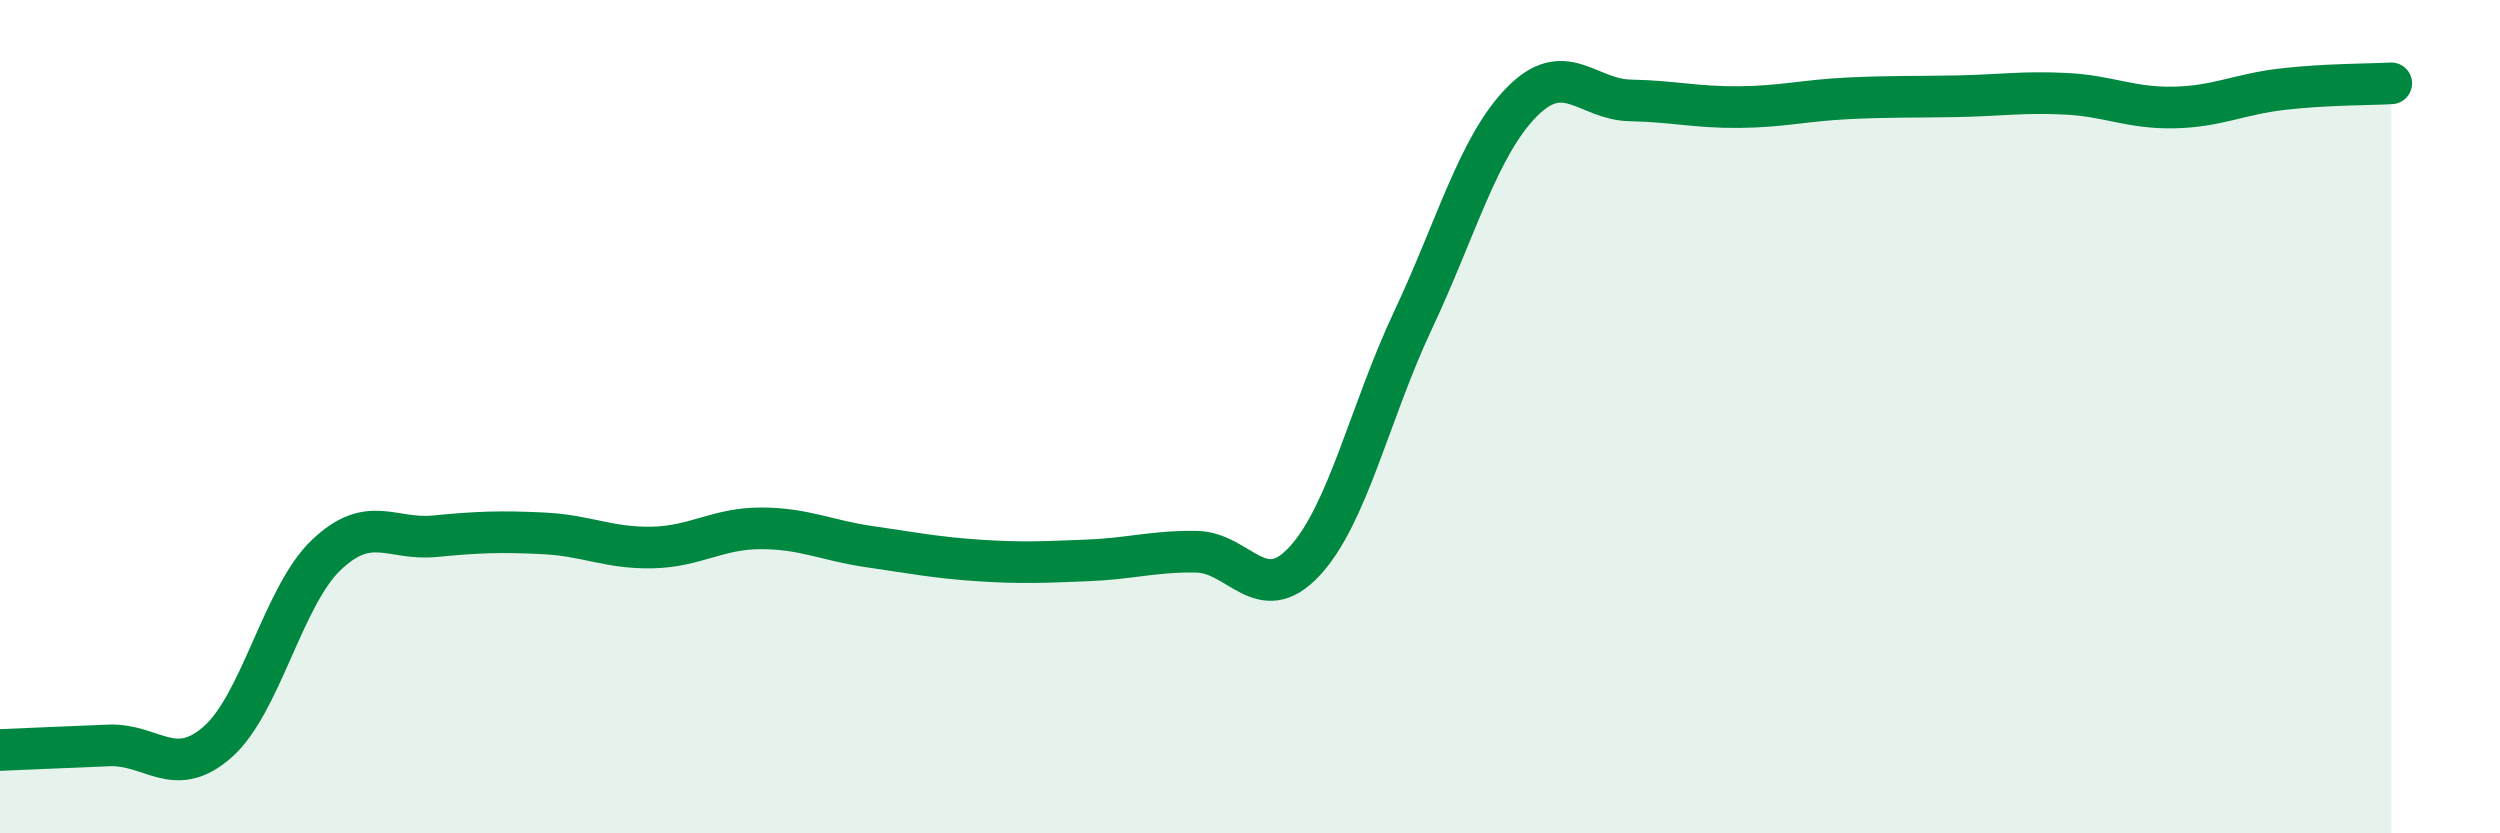
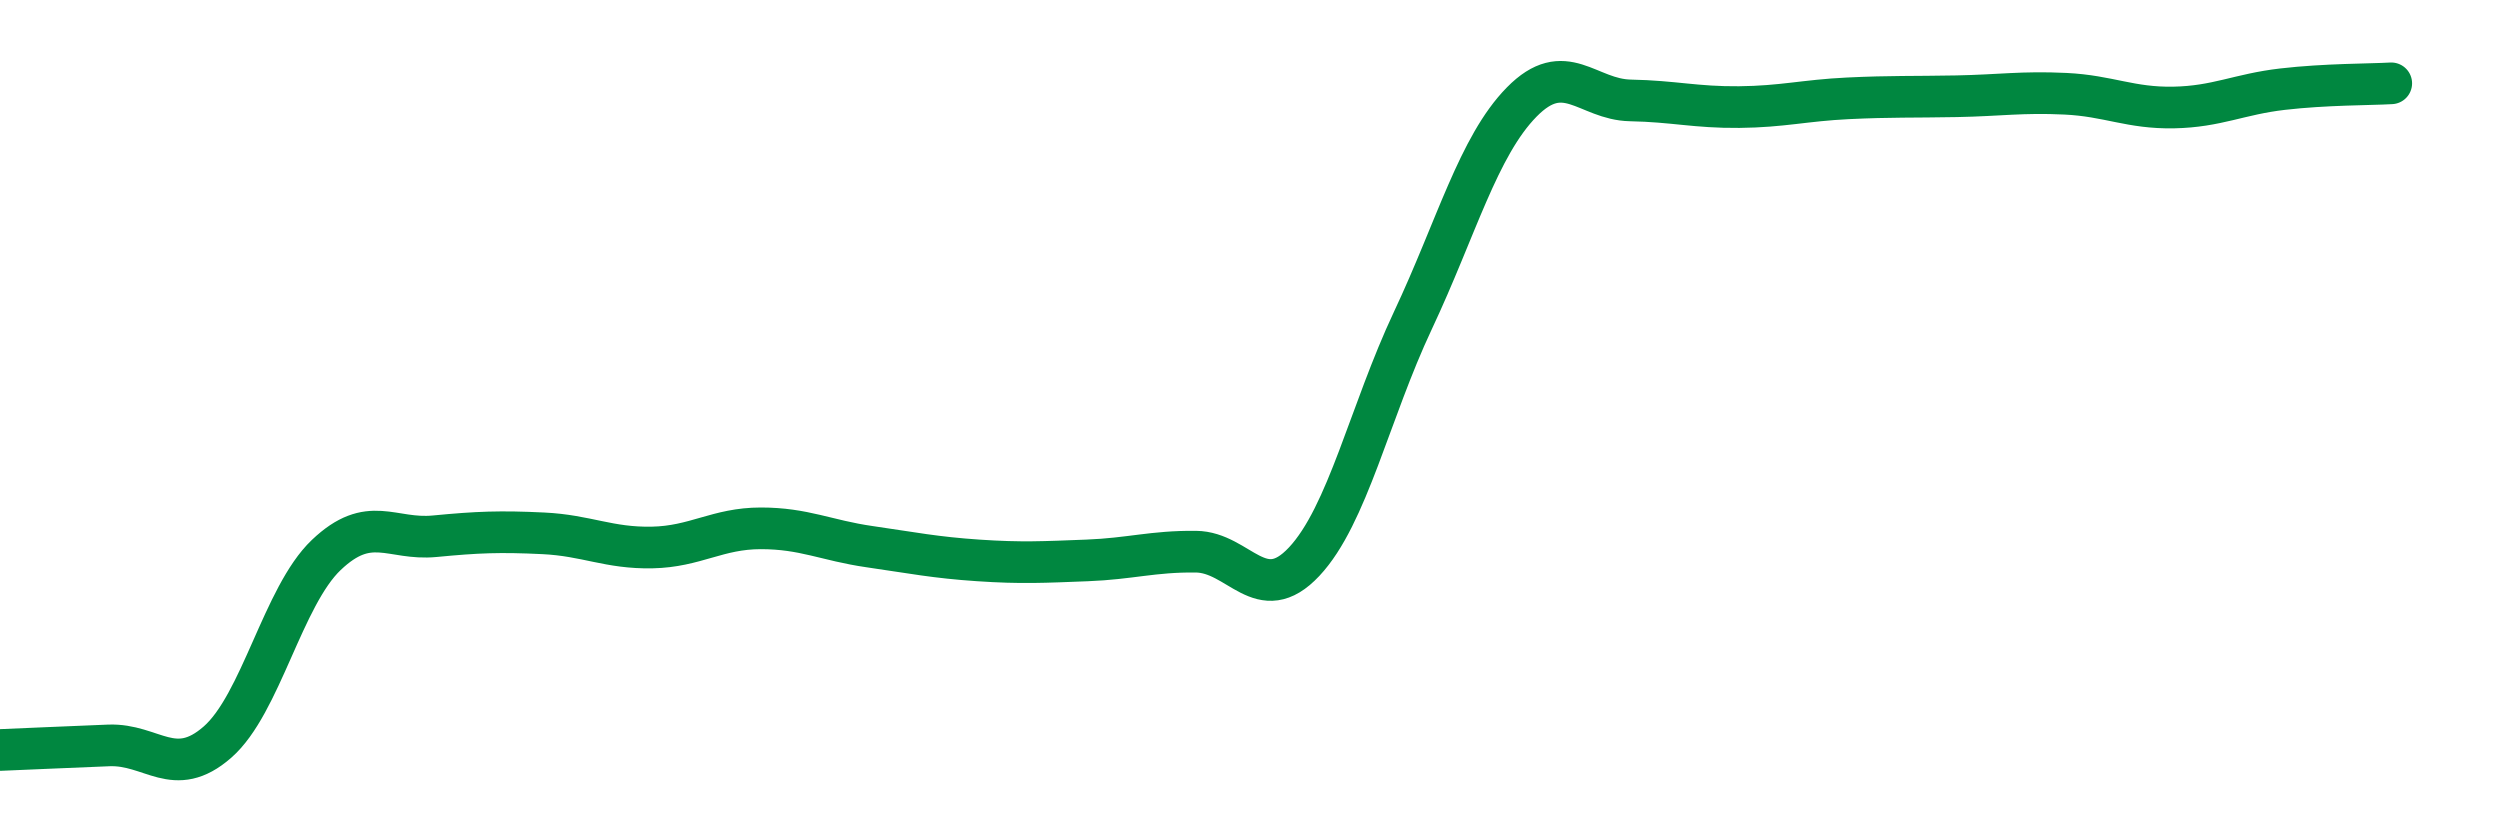
<svg xmlns="http://www.w3.org/2000/svg" width="60" height="20" viewBox="0 0 60 20">
-   <path d="M 0,18 C 0.52,17.98 1.57,17.93 2.61,17.89 C 3.65,17.85 4.18,18.72 5.22,17.81 C 6.26,16.9 6.79,14.31 7.83,13.32 C 8.87,12.33 9.39,12.97 10.43,12.87 C 11.47,12.77 12,12.75 13.04,12.8 C 14.08,12.85 14.61,13.16 15.65,13.14 C 16.69,13.12 17.22,12.68 18.26,12.68 C 19.3,12.68 19.83,12.97 20.87,13.12 C 21.91,13.27 22.44,13.38 23.48,13.45 C 24.52,13.52 25.05,13.49 26.09,13.45 C 27.13,13.41 27.66,13.23 28.7,13.24 C 29.74,13.25 30.26,14.59 31.3,13.48 C 32.34,12.37 32.87,9.9 33.91,7.69 C 34.95,5.48 35.48,3.51 36.52,2.45 C 37.56,1.39 38.09,2.39 39.13,2.41 C 40.17,2.43 40.7,2.58 41.74,2.57 C 42.78,2.56 43.31,2.41 44.35,2.36 C 45.39,2.31 45.92,2.33 46.96,2.31 C 48,2.29 48.53,2.2 49.57,2.25 C 50.61,2.3 51.13,2.6 52.17,2.58 C 53.21,2.56 53.74,2.26 54.78,2.14 C 55.82,2.02 56.87,2.03 57.39,2L57.39 20L0 20Z" fill="#008740" opacity="0.1" stroke-linecap="round" stroke-linejoin="round" />
  <path d="M 0,18 C 0.52,17.98 1.57,17.93 2.61,17.89 C 3.65,17.85 4.18,18.72 5.22,17.81 C 6.26,16.9 6.79,14.31 7.83,13.32 C 8.87,12.33 9.39,12.97 10.43,12.87 C 11.47,12.77 12,12.75 13.04,12.8 C 14.08,12.85 14.61,13.16 15.65,13.14 C 16.69,13.12 17.22,12.68 18.26,12.68 C 19.3,12.68 19.83,12.97 20.87,13.12 C 21.91,13.27 22.44,13.38 23.48,13.45 C 24.52,13.52 25.05,13.49 26.09,13.45 C 27.13,13.41 27.66,13.23 28.7,13.24 C 29.74,13.25 30.26,14.59 31.3,13.48 C 32.34,12.37 32.87,9.9 33.91,7.69 C 34.95,5.48 35.48,3.51 36.52,2.45 C 37.56,1.39 38.09,2.39 39.13,2.41 C 40.17,2.43 40.7,2.58 41.74,2.57 C 42.78,2.56 43.31,2.41 44.35,2.36 C 45.39,2.31 45.92,2.33 46.96,2.31 C 48,2.29 48.53,2.2 49.57,2.25 C 50.61,2.3 51.13,2.6 52.17,2.58 C 53.21,2.56 53.74,2.26 54.78,2.14 C 55.82,2.02 56.87,2.03 57.39,2" stroke="#008740" stroke-width="1" fill="none" stroke-linecap="round" stroke-linejoin="round" />
</svg>